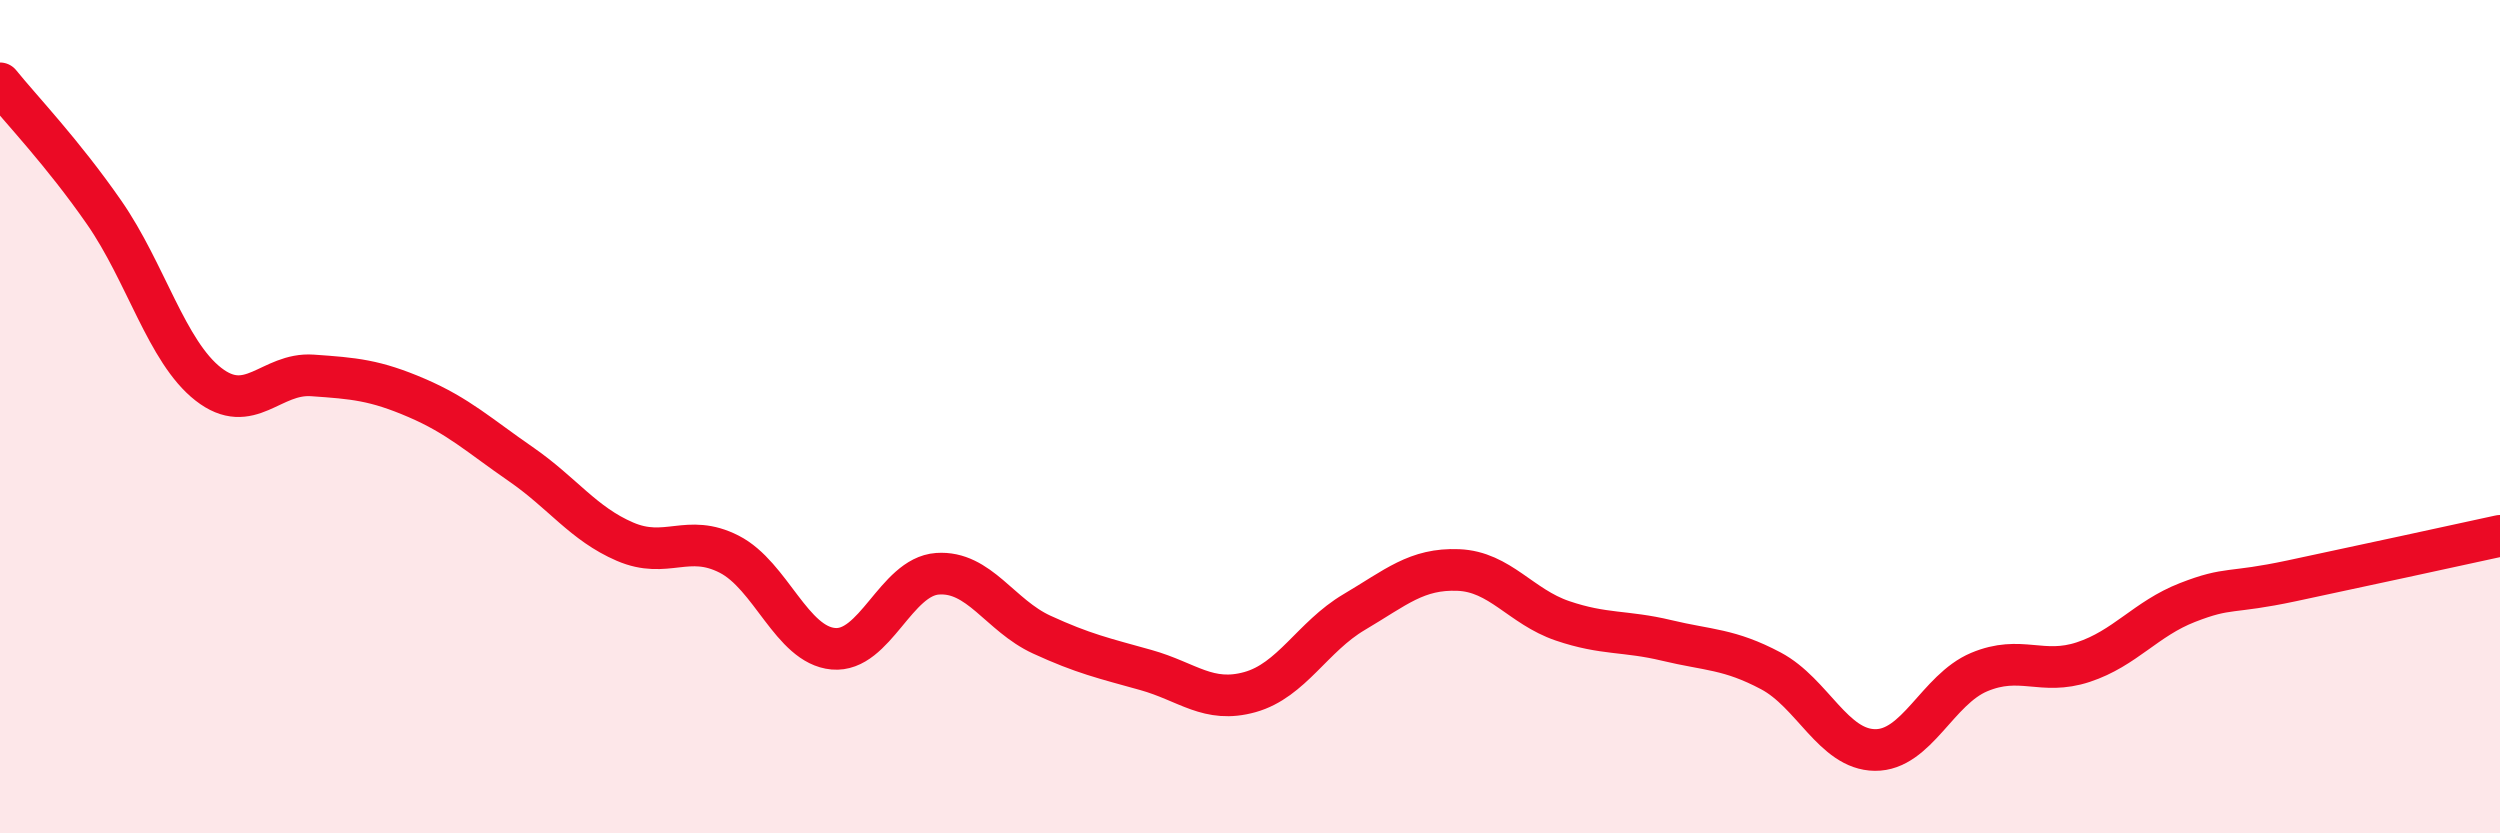
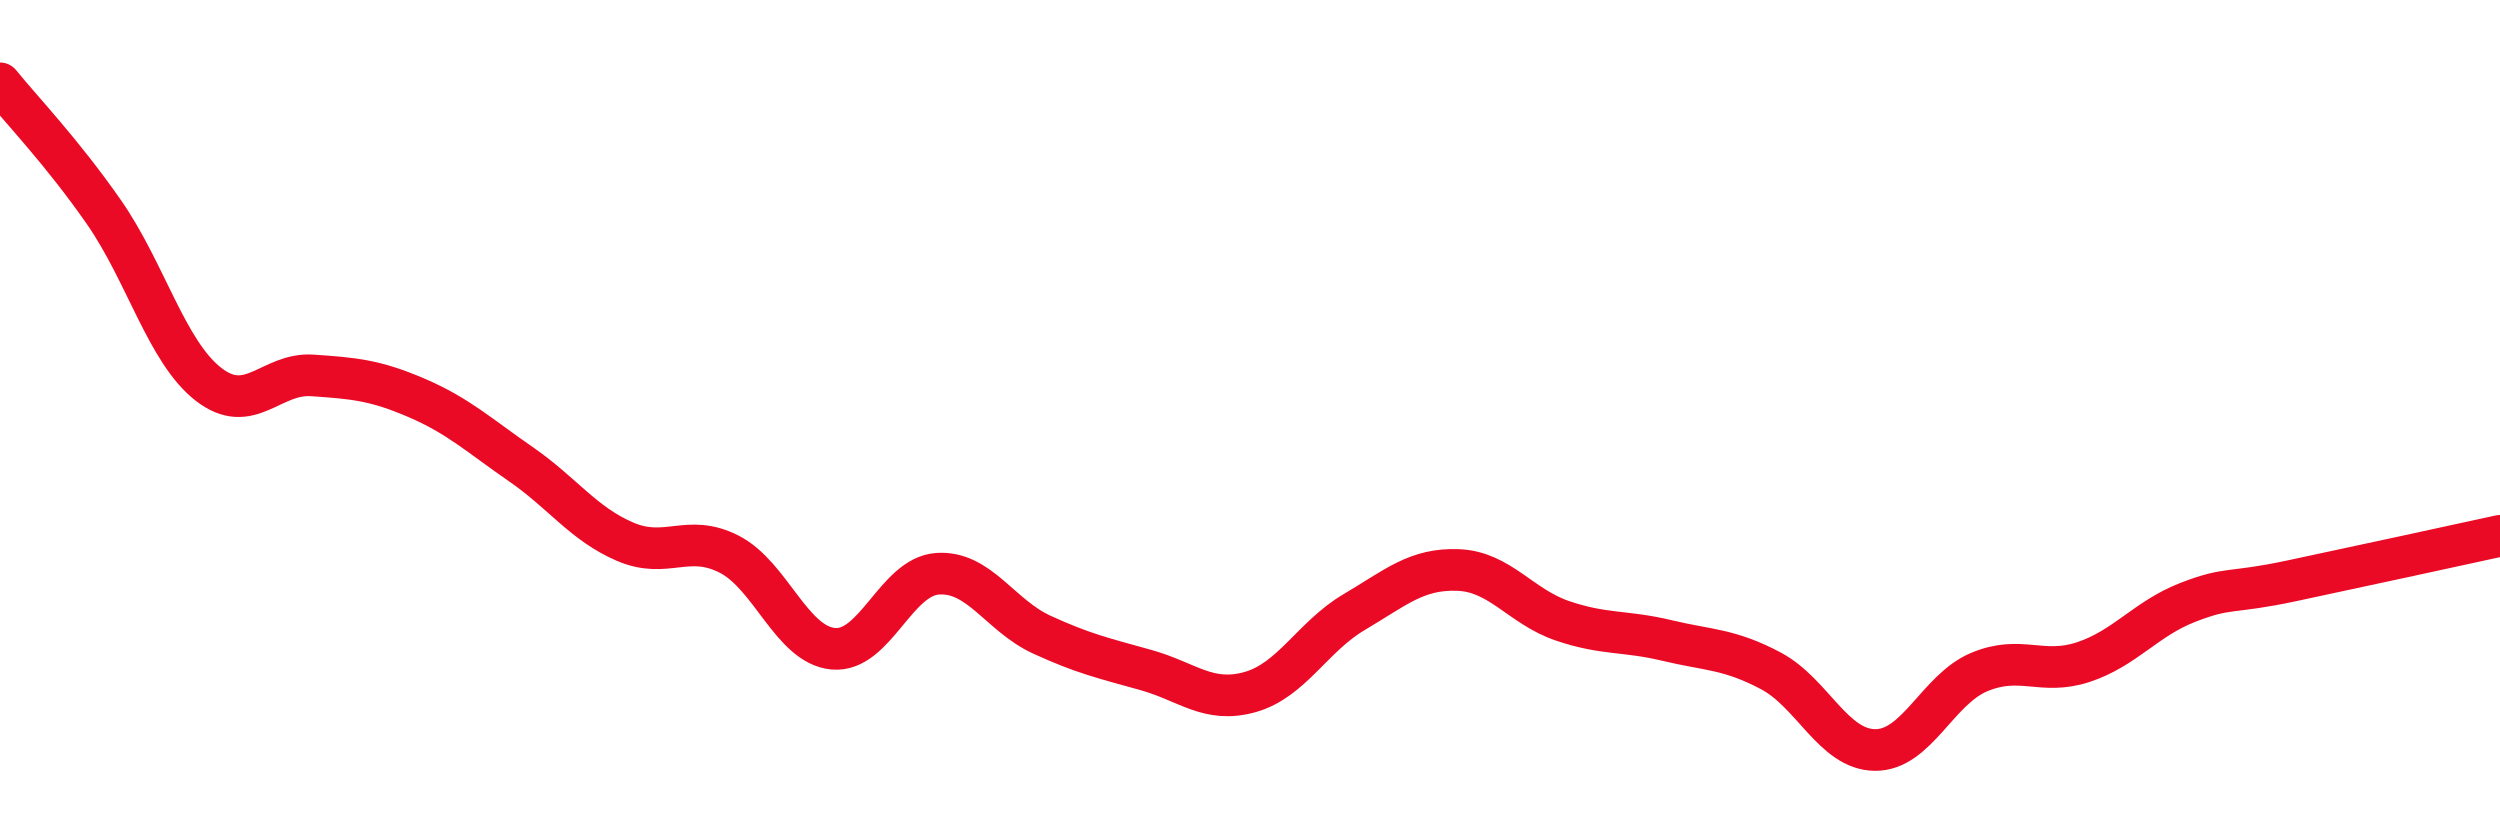
<svg xmlns="http://www.w3.org/2000/svg" width="60" height="20" viewBox="0 0 60 20">
-   <path d="M 0,2 C 0.5,2.62 1.5,3.66 2.5,5.1 C 3.5,6.54 4,8.44 5,9.22 C 6,10 6.5,8.94 7.5,9.01 C 8.5,9.08 9,9.12 10,9.55 C 11,9.98 11.5,10.45 12.5,11.14 C 13.5,11.83 14,12.57 15,13 C 16,13.43 16.5,12.79 17.5,13.3 C 18.5,13.81 19,15.48 20,15.57 C 21,15.66 21.5,13.84 22.5,13.77 C 23.5,13.7 24,14.77 25,15.23 C 26,15.69 26.5,15.8 27.5,16.08 C 28.5,16.36 29,16.89 30,16.61 C 31,16.33 31.5,15.28 32.5,14.69 C 33.5,14.1 34,13.64 35,13.68 C 36,13.72 36.5,14.56 37.5,14.9 C 38.5,15.24 39,15.13 40,15.37 C 41,15.61 41.5,15.57 42.5,16.1 C 43.5,16.63 44,17.99 45,18 C 46,18.01 46.5,16.55 47.5,16.13 C 48.5,15.71 49,16.22 50,15.89 C 51,15.56 51.5,14.85 52.5,14.46 C 53.5,14.07 53.5,14.26 55,13.94 C 56.5,13.62 59,13.08 60,12.86L60 20L0 20Z" fill="#EB0A25" opacity="0.1" stroke-linecap="round" stroke-linejoin="round" />
  <path d="M 0,2 C 0.5,2.62 1.5,3.66 2.5,5.1 C 3.5,6.54 4,8.44 5,9.22 C 6,10 6.5,8.94 7.5,9.01 C 8.5,9.08 9,9.12 10,9.55 C 11,9.98 11.5,10.45 12.5,11.14 C 13.5,11.83 14,12.57 15,13 C 16,13.43 16.5,12.79 17.5,13.3 C 18.5,13.81 19,15.48 20,15.57 C 21,15.66 21.5,13.84 22.5,13.77 C 23.5,13.7 24,14.77 25,15.23 C 26,15.69 26.5,15.8 27.5,16.08 C 28.5,16.36 29,16.89 30,16.61 C 31,16.33 31.5,15.28 32.5,14.69 C 33.5,14.1 34,13.64 35,13.68 C 36,13.72 36.5,14.56 37.5,14.9 C 38.5,15.24 39,15.13 40,15.37 C 41,15.61 41.5,15.57 42.5,16.1 C 43.5,16.63 44,17.99 45,18 C 46,18.01 46.5,16.55 47.5,16.13 C 48.5,15.71 49,16.22 50,15.89 C 51,15.56 51.5,14.85 52.5,14.46 C 53.5,14.07 53.5,14.26 55,13.94 C 56.5,13.62 59,13.08 60,12.86" stroke="#EB0A25" stroke-width="1" fill="none" stroke-linecap="round" stroke-linejoin="round" />
</svg>